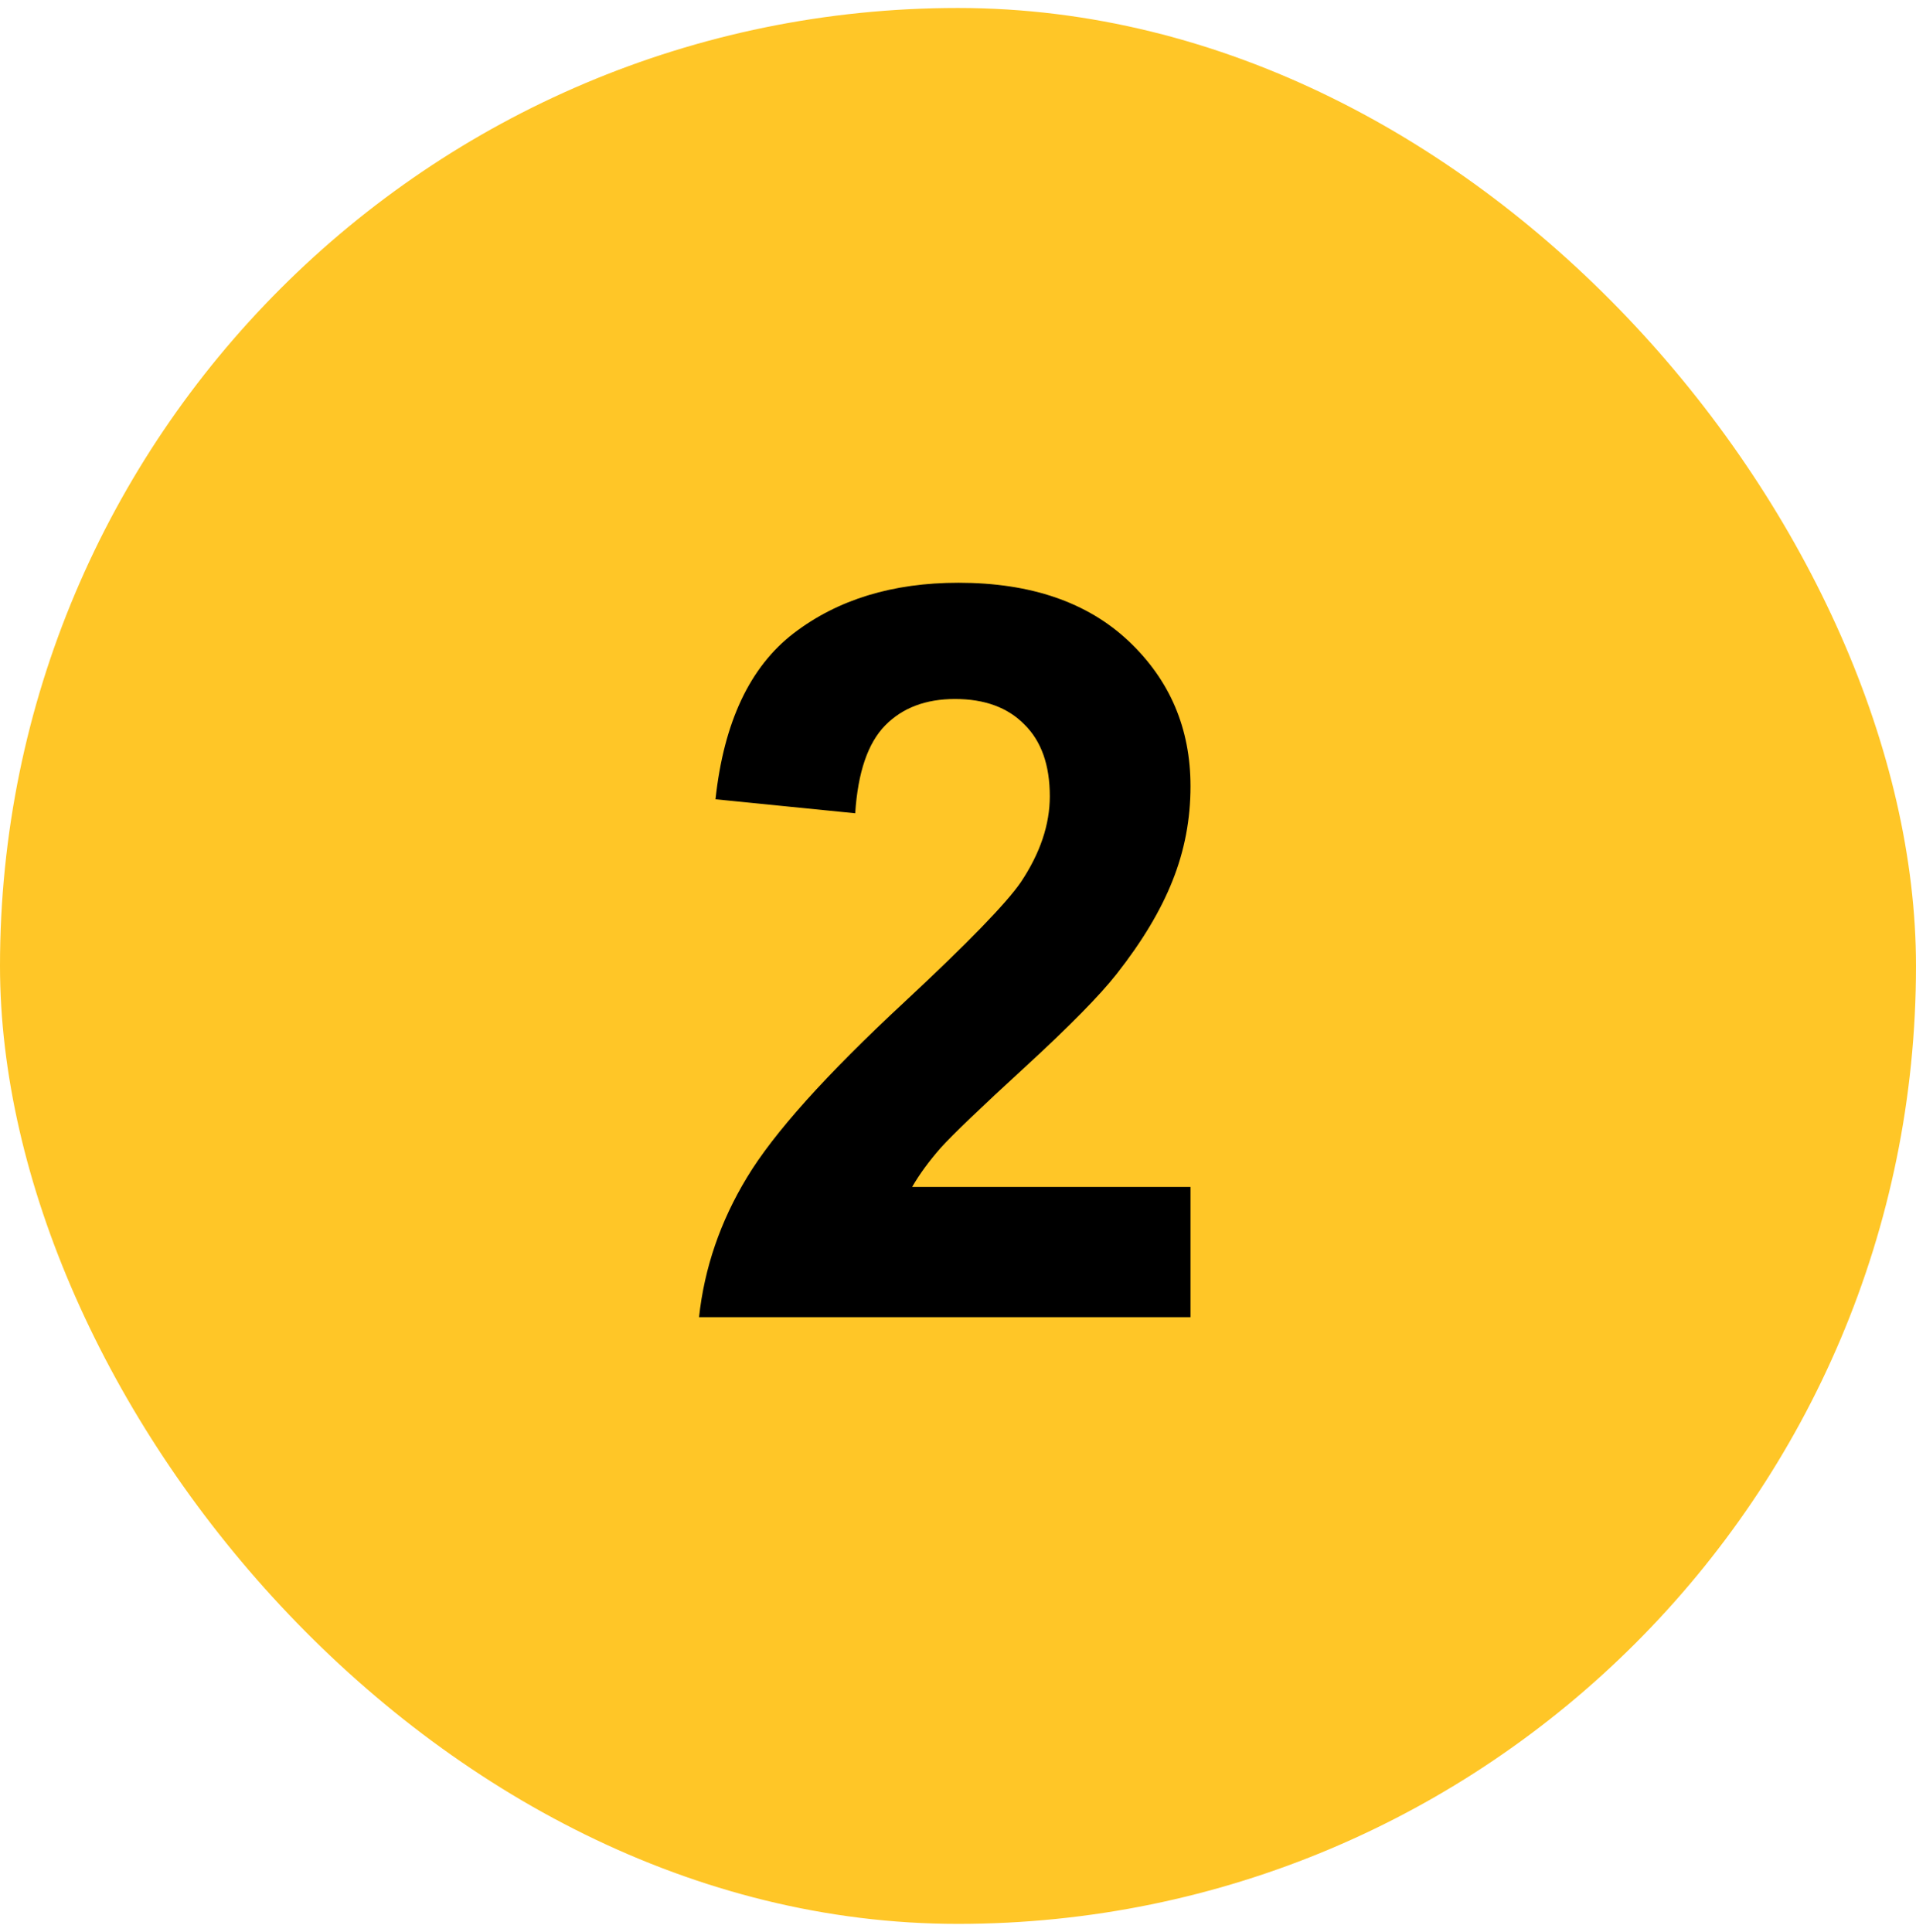
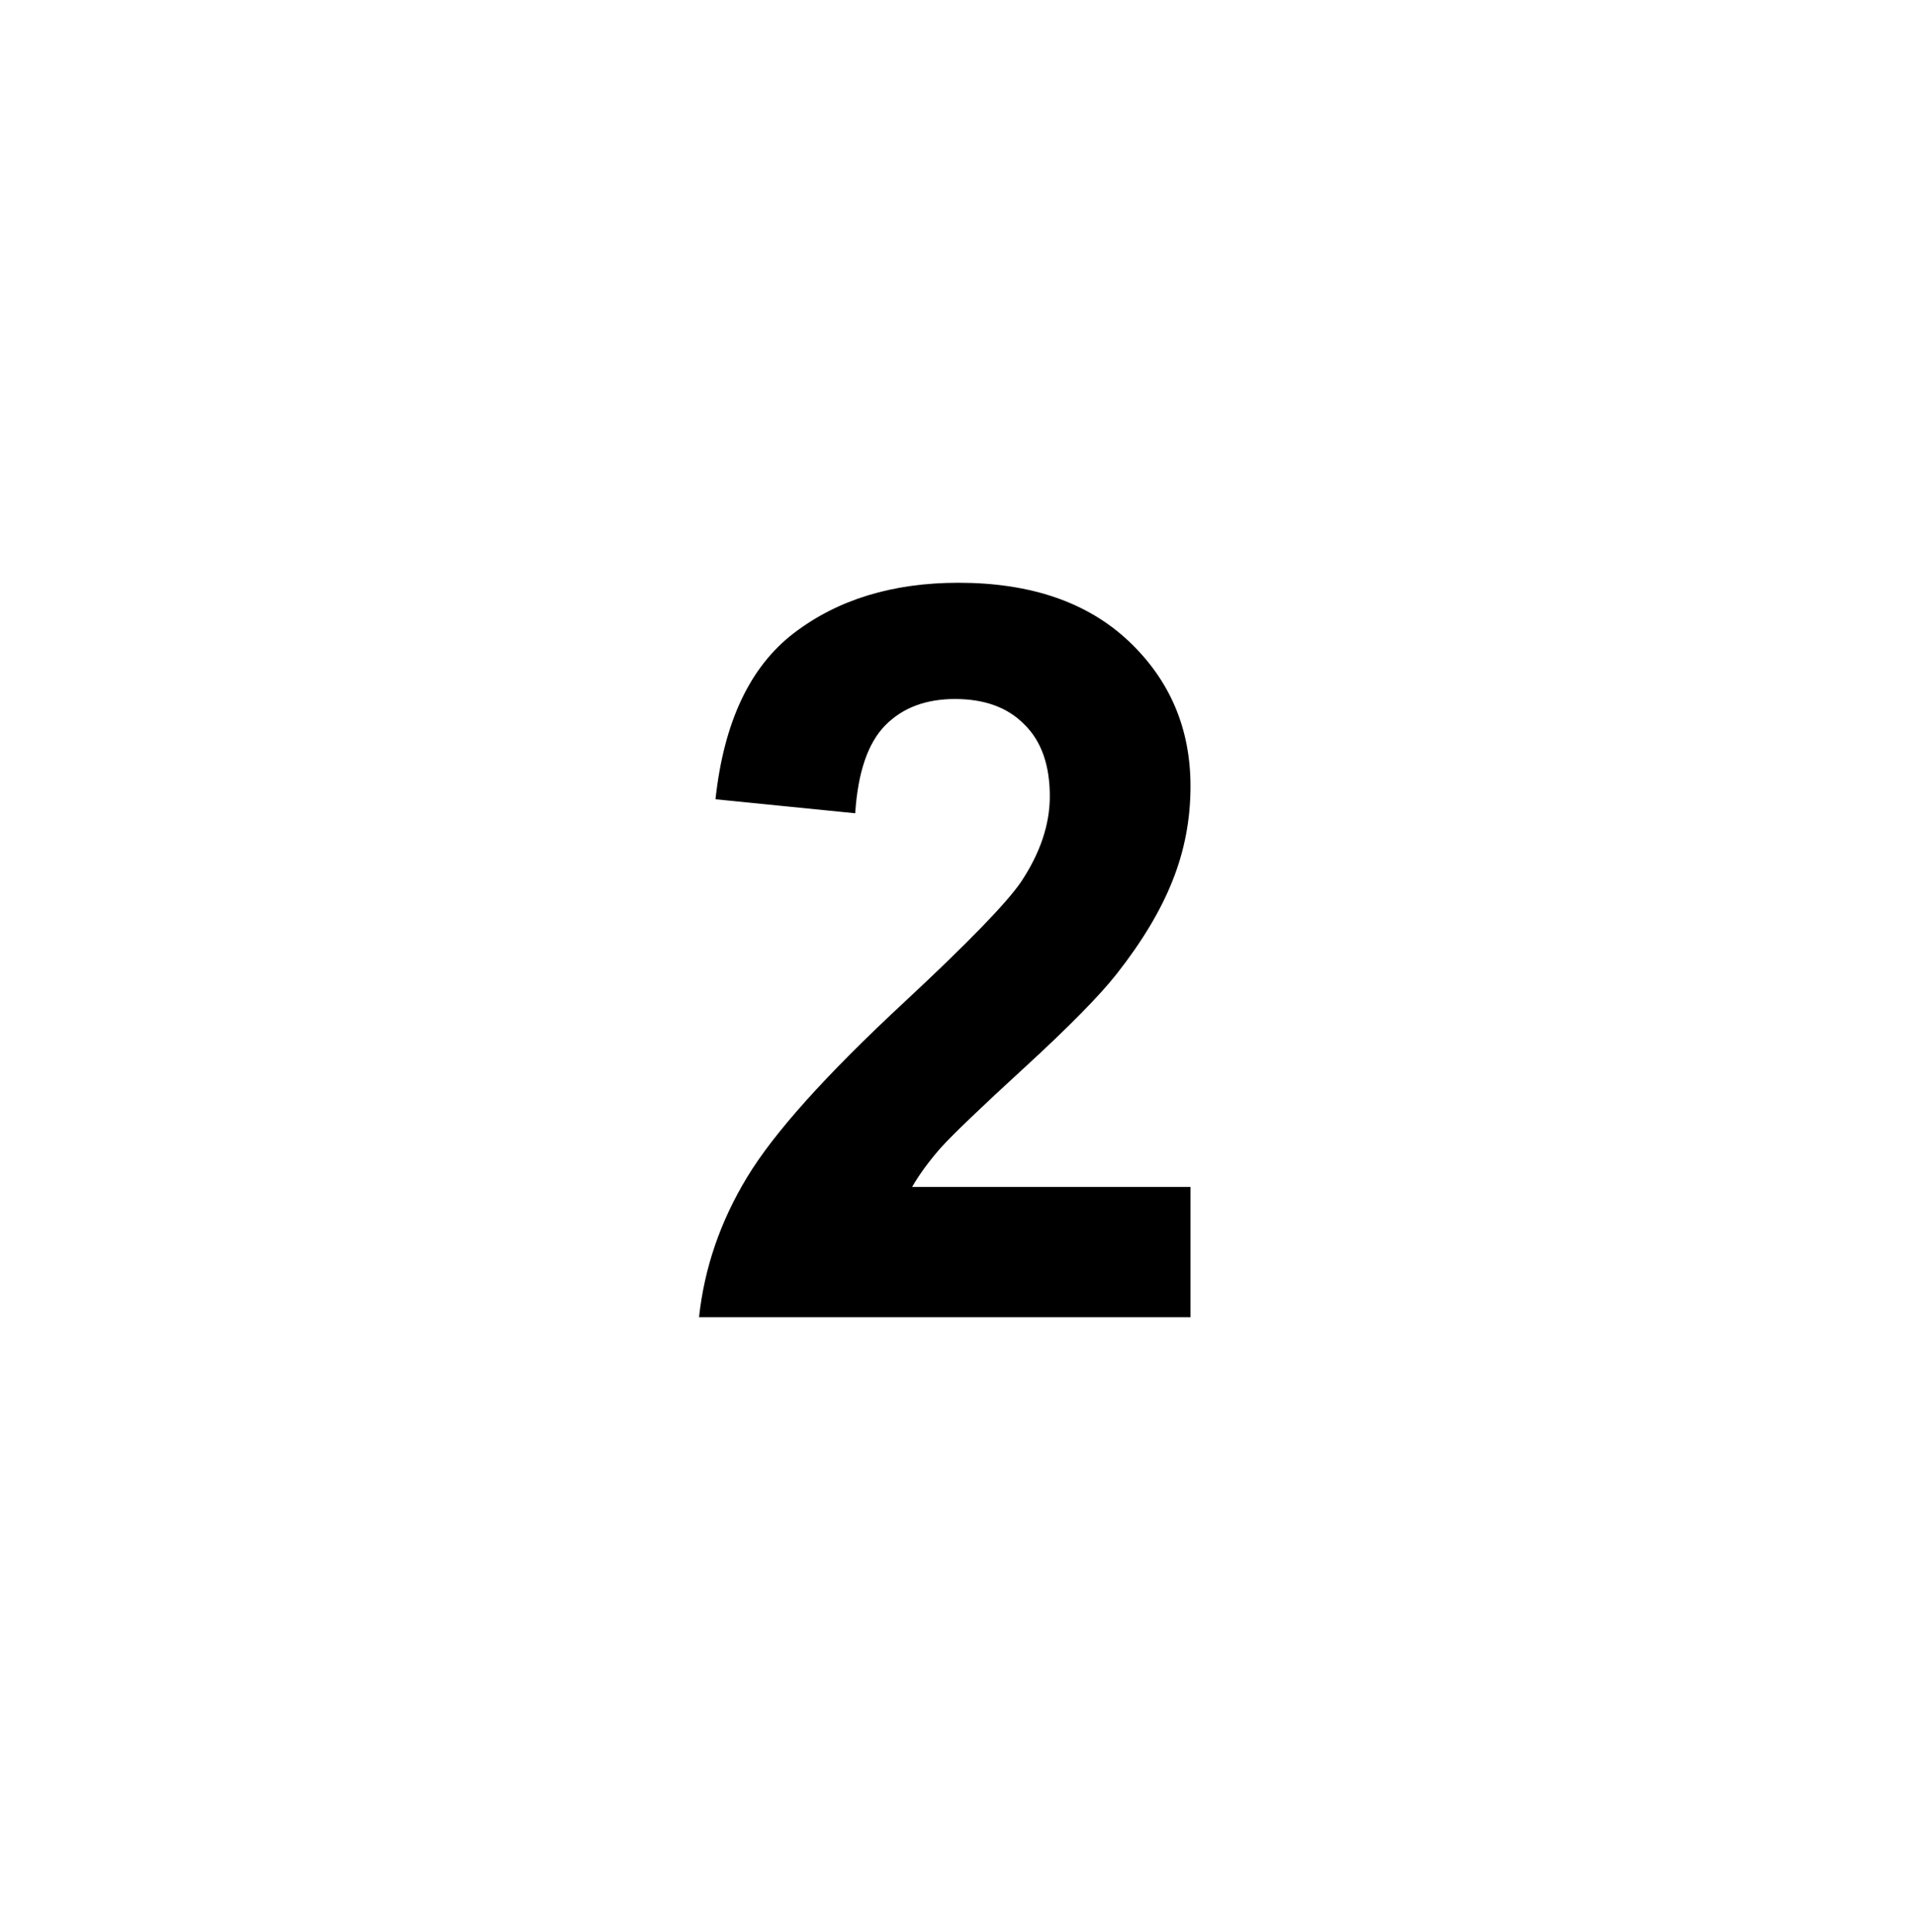
<svg xmlns="http://www.w3.org/2000/svg" width="120" height="121" viewBox="0 0 120 121" fill="none">
-   <rect y="0.5" width="120" height="120" rx="60" fill="#FFC627" />
  <path d="M74.562 74.344V82.5H43.781C44.115 79.417 45.115 76.5 46.781 73.75C48.448 70.979 51.74 67.312 56.656 62.75C60.615 59.062 63.042 56.562 63.938 55.25C65.146 53.438 65.75 51.646 65.75 49.875C65.75 47.917 65.219 46.417 64.156 45.375C63.115 44.312 61.667 43.781 59.812 43.781C57.979 43.781 56.521 44.333 55.438 45.438C54.354 46.542 53.729 48.375 53.562 50.938L44.812 50.062C45.333 45.229 46.969 41.76 49.719 39.656C52.469 37.552 55.906 36.5 60.031 36.5C64.552 36.5 68.104 37.719 70.688 40.156C73.271 42.594 74.562 45.625 74.562 49.25C74.562 51.312 74.188 53.281 73.438 55.156C72.708 57.01 71.542 58.958 69.938 61C68.875 62.354 66.958 64.302 64.188 66.844C61.417 69.385 59.656 71.073 58.906 71.906C58.177 72.74 57.583 73.552 57.125 74.344H74.562Z" fill="black" />
</svg>